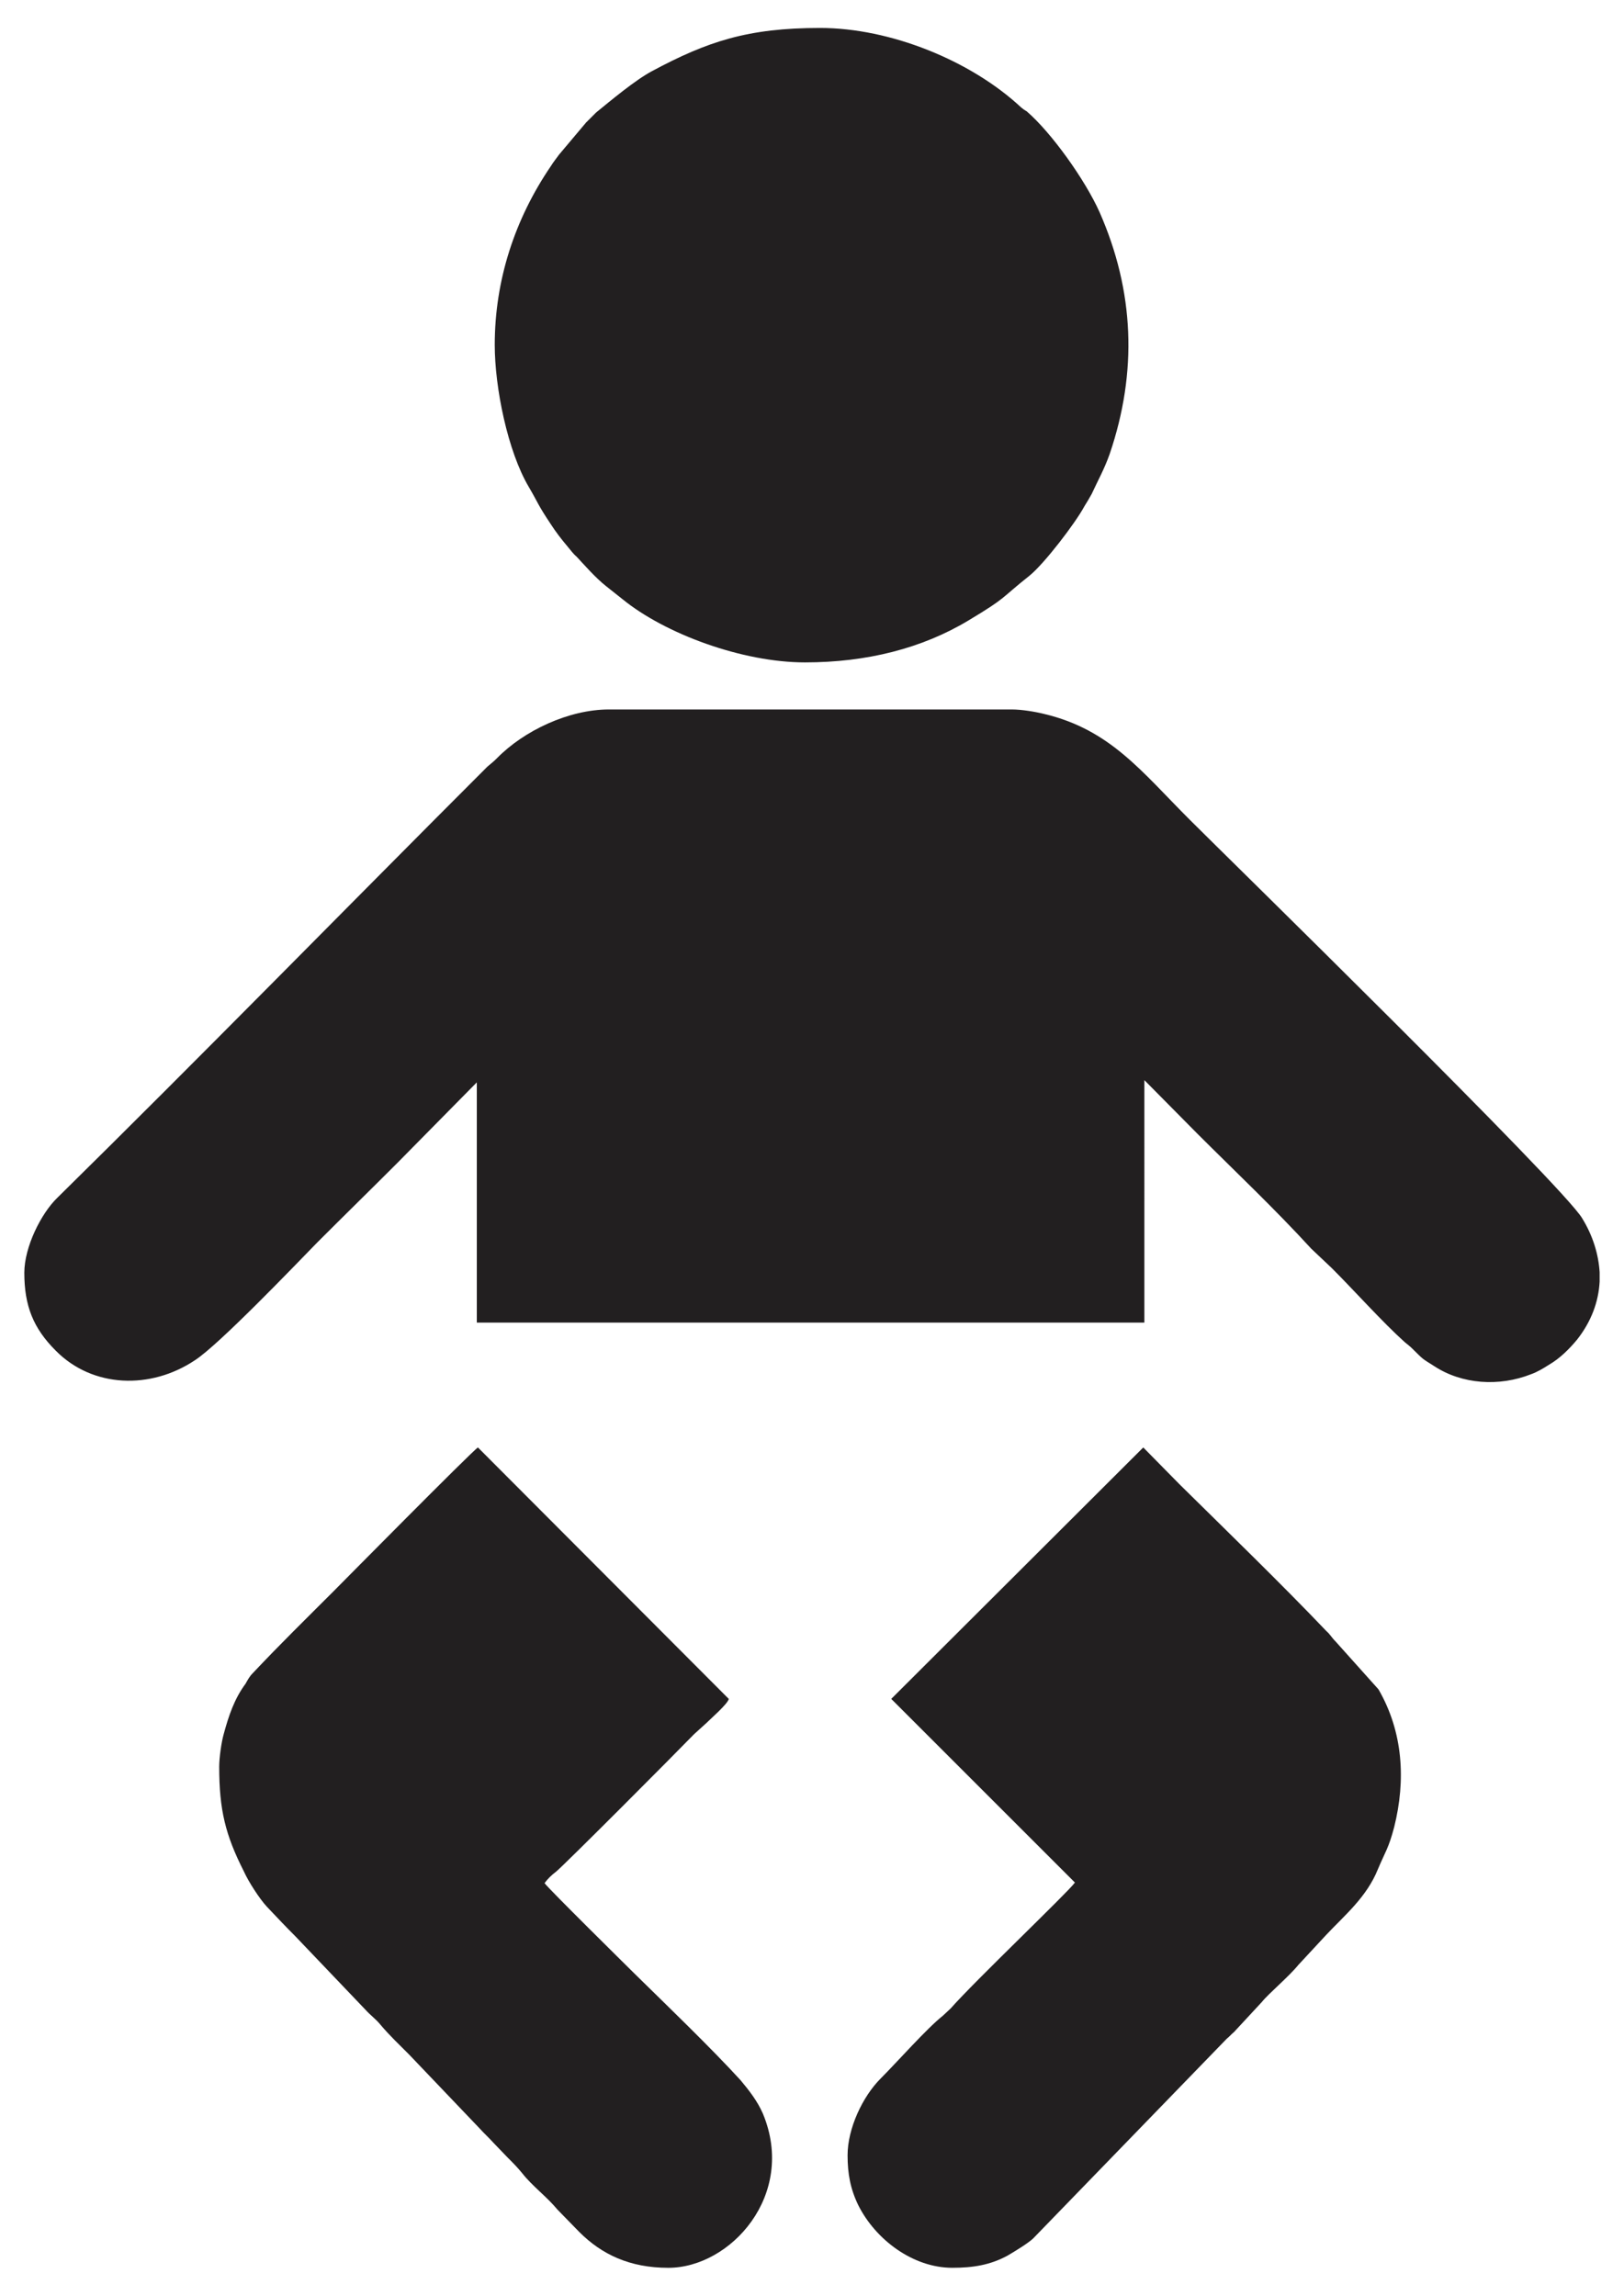
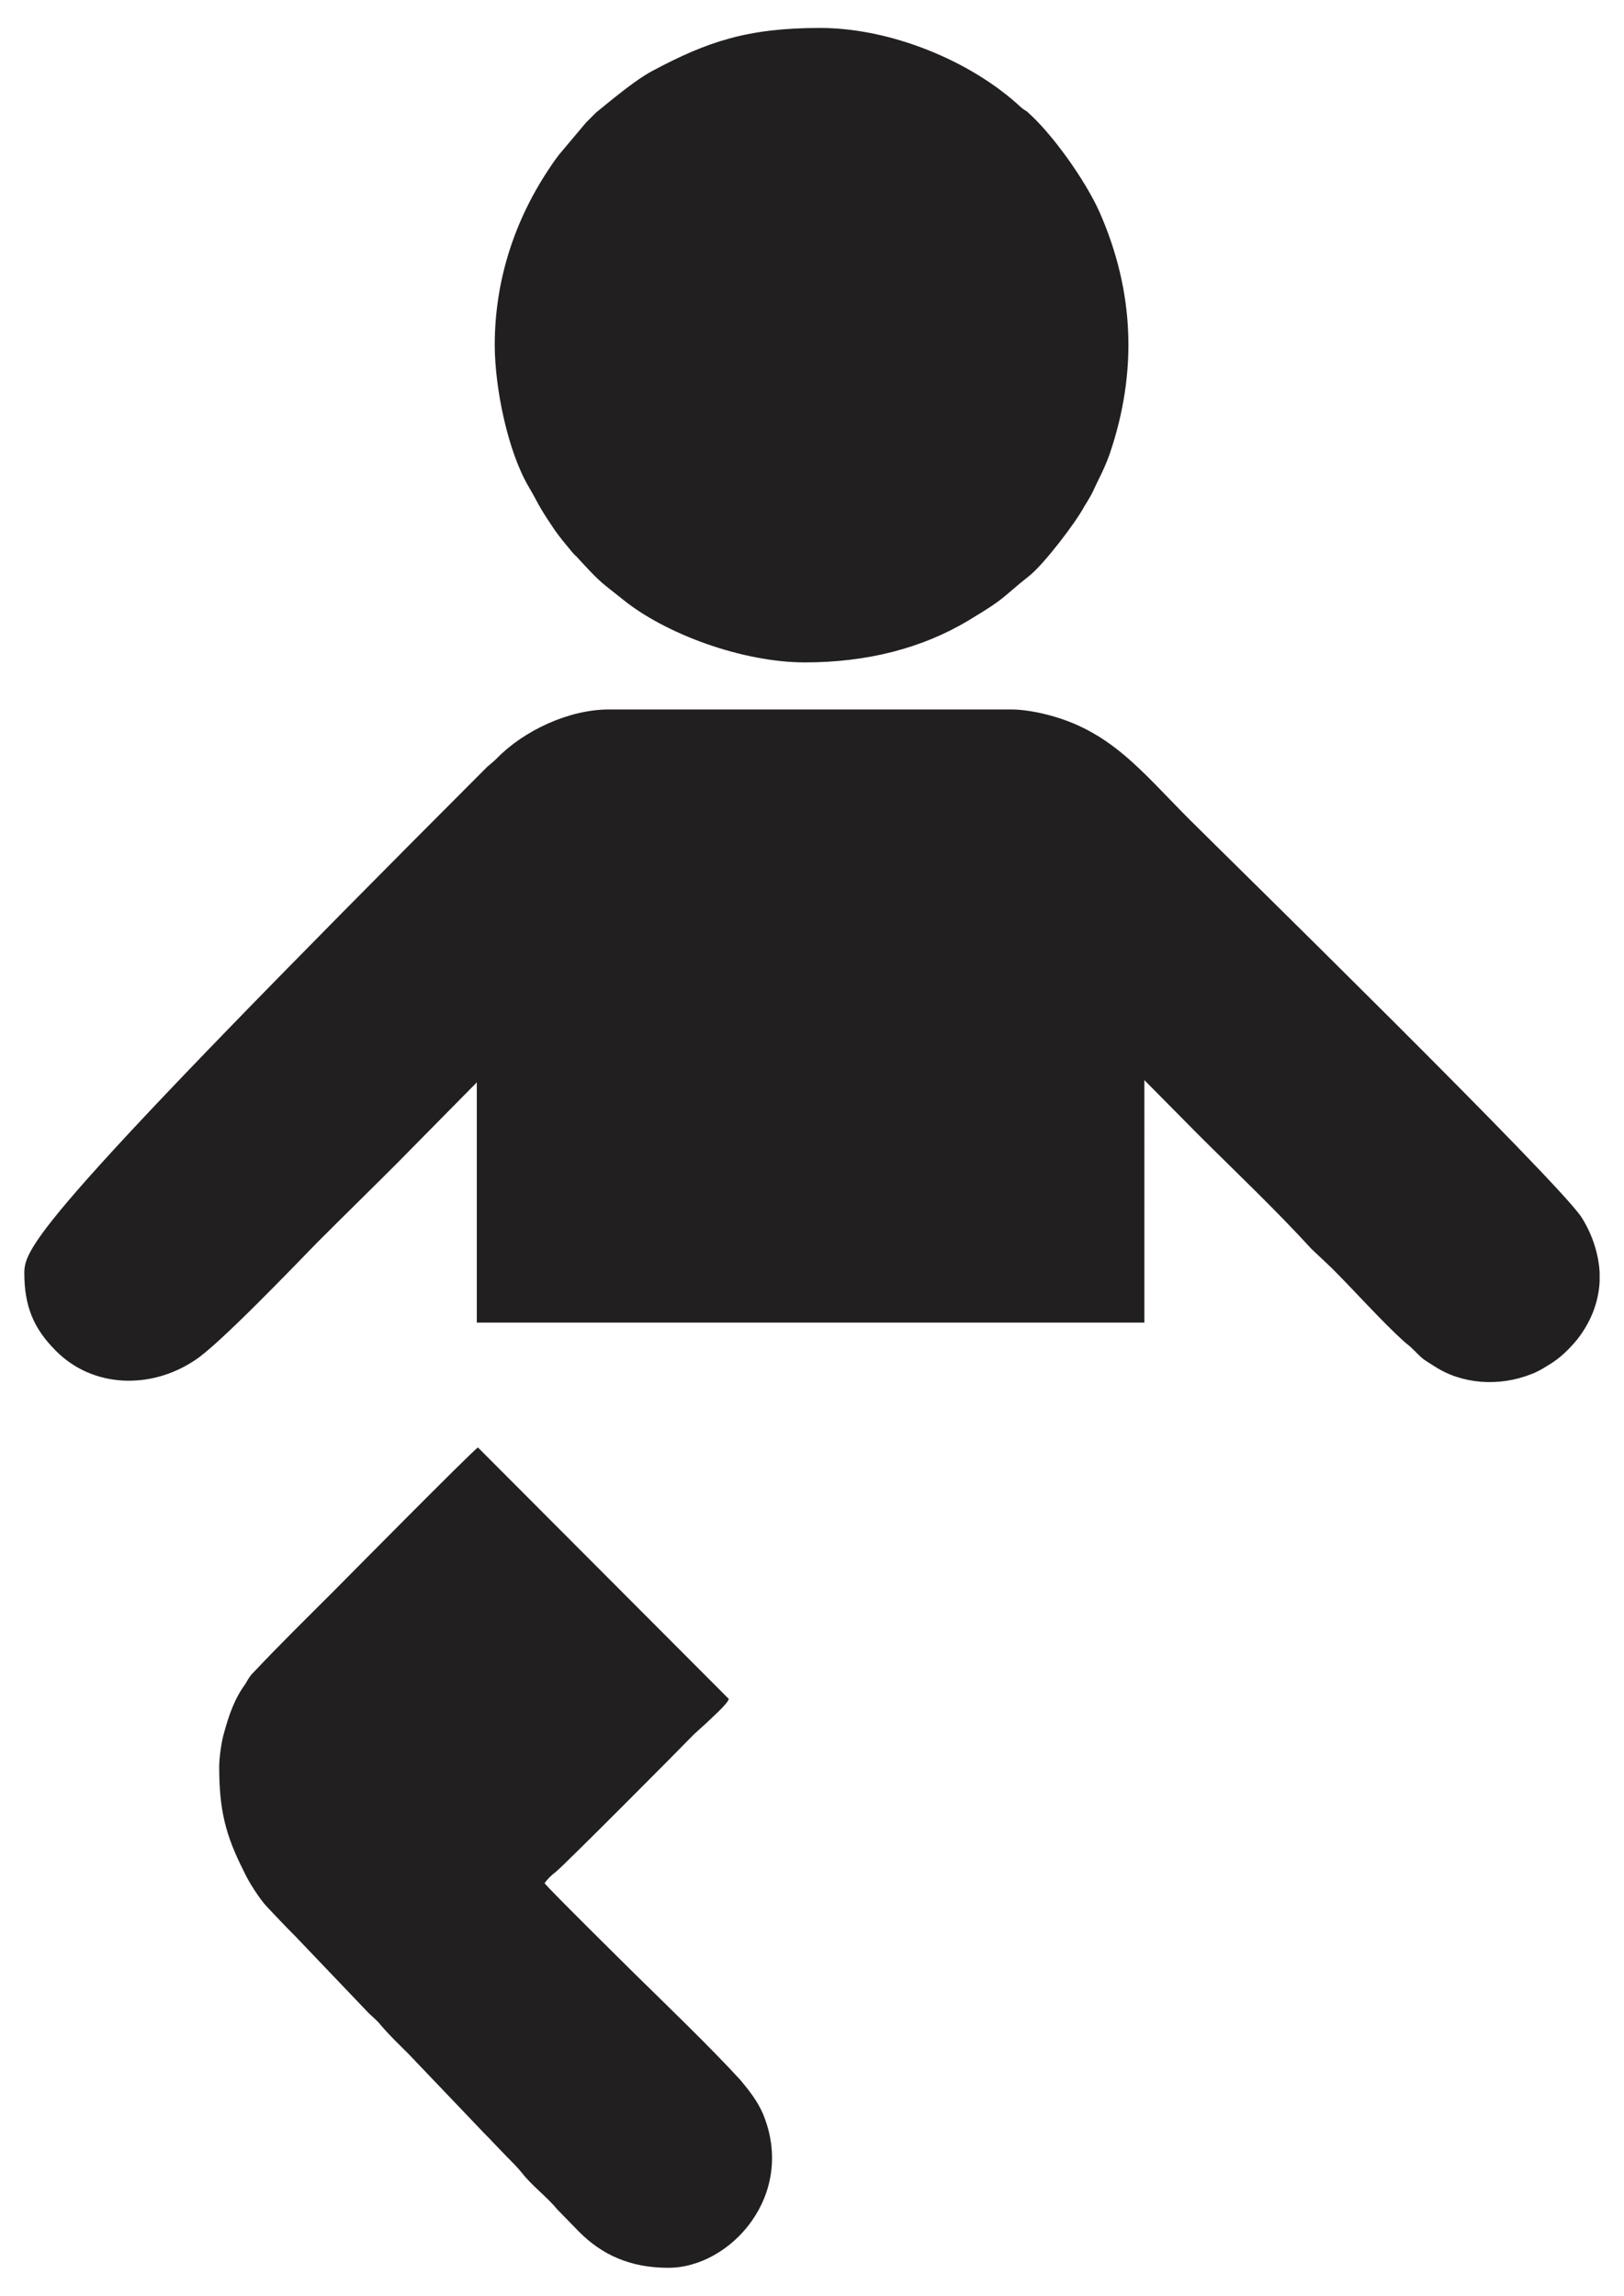
<svg xmlns="http://www.w3.org/2000/svg" version="1.1" baseProfile="tiny" id="Layer_1" x="0px" y="0px" width="82.2px" height="116.22px" viewBox="0 0 82.2 116.22" xml:space="preserve">
  <g>
-     <path fill-rule="evenodd" fill="#221F20" d="M1.231,64.432c0,1.672,0.454,2.807,1.587,3.939c1.871,1.9,4.819,1.984,7.058,0.482   c1.219-0.793,5.018-4.762,6.18-5.953c1.36-1.361,2.693-2.664,4.053-4.025l4.025-4.082v12.162h33.789V54.68l2.693,2.721   c1.928,1.927,3.912,3.798,5.754,5.812l1.049,0.992c1.133,1.133,2.551,2.721,3.686,3.742c0.17,0.141,0.254,0.197,0.396,0.34   c0.596,0.594,0.482,0.48,1.105,0.879c1.389,0.906,3.26,1.049,4.904,0.396c0.311-0.113,0.594-0.283,0.906-0.482   c0.539-0.313,1.021-0.793,1.418-1.275c0.709-0.906,1.076-1.898,1.133-2.92v-0.482c-0.057-0.906-0.34-1.842-0.879-2.721   C79.154,60.066,61.92,43.2,60.221,41.499c-2.439-2.438-4.025-4.563-7.371-5.357c-0.453-0.113-1.133-0.227-1.645-0.227h-20.38   c-2.041,0-4.309,1.077-5.669,2.466c-0.198,0.199-0.284,0.255-0.482,0.425c-7.229,7.229-14.485,14.655-21.77,21.827   C2.081,61.426,1.231,63.127,1.231,64.432L1.231,64.432z" />
+     <path fill-rule="evenodd" fill="#221F20" d="M1.231,64.432c0,1.672,0.454,2.807,1.587,3.939c1.871,1.9,4.819,1.984,7.058,0.482   c1.219-0.793,5.018-4.762,6.18-5.953c1.36-1.361,2.693-2.664,4.053-4.025l4.025-4.082v12.162h33.789V54.68l2.693,2.721   c1.928,1.927,3.912,3.798,5.754,5.812l1.049,0.992c1.133,1.133,2.551,2.721,3.686,3.742c0.17,0.141,0.254,0.197,0.396,0.34   c0.596,0.594,0.482,0.48,1.105,0.879c1.389,0.906,3.26,1.049,4.904,0.396c0.311-0.113,0.594-0.283,0.906-0.482   c0.539-0.313,1.021-0.793,1.418-1.275c0.709-0.906,1.076-1.898,1.133-2.92v-0.482c-0.057-0.906-0.34-1.842-0.879-2.721   C79.154,60.066,61.92,43.2,60.221,41.499c-2.439-2.438-4.025-4.563-7.371-5.357c-0.453-0.113-1.133-0.227-1.645-0.227h-20.38   c-2.041,0-4.309,1.077-5.669,2.466c-0.198,0.199-0.284,0.255-0.482,0.425C2.081,61.426,1.231,63.127,1.231,64.432L1.231,64.432z" />
    <path fill-rule="evenodd" fill="#221F20" d="M25.042,17.461c0,2.154,0.652,5.386,1.729,7.2c0.482,0.822,0.425,0.851,1.105,1.871   c0.255,0.397,0.539,0.765,0.851,1.134c0.17,0.198,0.283,0.369,0.454,0.51c0.396,0.425,0.963,1.077,1.502,1.502l0.822,0.652   c2.154,1.757,6.066,3.203,9.241,3.203c3.118,0,5.924-0.708,8.278-2.126c1.984-1.19,1.586-1.077,3.09-2.268   c0.736-0.595,2.324-2.665,2.777-3.515c0.143-0.227,0.227-0.369,0.369-0.624c0.311-0.68,0.623-1.219,0.906-2.013   c1.418-4.167,1.248-8.249-0.51-12.246c-0.736-1.644-2.438-4.025-3.686-5.103c-0.141-0.085-0.141-0.085-0.283-0.198   c-2.551-2.381-6.633-4.025-10.176-4.025l0,0c-3.657,0-5.698,0.681-8.504,2.183c-0.851,0.453-2.069,1.474-2.835,2.098   c-0.17,0.17-0.34,0.34-0.51,0.51l-1.36,1.616c-0.142,0.198-0.284,0.368-0.425,0.595C26.063,11.083,25.042,14.173,25.042,17.461   L25.042,17.461z" />
    <path fill-rule="evenodd" fill="#221F20" d="M11.095,89.434c0,2.182,0.312,3.457,1.248,5.301c0.227,0.51,0.793,1.389,1.162,1.785   c0.51,0.539,0.936,0.992,1.446,1.502l3.543,3.713c0.255,0.285,0.539,0.482,0.766,0.766c0.454,0.539,0.936,0.992,1.445,1.504   l3.543,3.713c0.255,0.283,0.482,0.482,0.737,0.766l0.708,0.736c0.283,0.283,0.482,0.482,0.737,0.793   c0.51,0.652,1.248,1.191,1.786,1.844l1.105,1.133c1.134,1.135,2.551,1.814,4.507,1.814c3.146,0,6.492-3.686,4.791-7.795   c-0.283-0.652-0.708-1.191-1.134-1.701c-1.502-1.645-3.742-3.799-5.386-5.414c-0.369-0.369-4.337-4.279-4.536-4.564   c0.142-0.197,0.369-0.424,0.567-0.566c0.425-0.34,6.151-6.094,7.001-6.973l0.624-0.566c0.227-0.227,1.077-0.965,1.134-1.219   L24.191,73.275c-0.283,0.17-7.086,7.059-7.313,7.285c-1.445,1.445-2.665,2.637-4.082,4.139c-0.17,0.17-0.255,0.34-0.369,0.539   c-0.567,0.766-0.851,1.615-1.105,2.551C11.209,88.186,11.095,88.979,11.095,89.434L11.095,89.434z" />
-     <path fill-rule="evenodd" fill="#221F20" d="M45.111,86.004l9.297,9.297c-0.34,0.482-5.102,5.018-6.293,6.377l-0.396,0.369   c-0.793,0.623-2.324,2.354-3.146,3.176c-0.906,0.906-1.672,2.521-1.672,3.883c0,0.936,0.141,1.701,0.539,2.523   c0.879,1.756,2.777,3.174,4.762,3.174c1.049,0,1.928-0.141,2.807-0.623c0.34-0.199,0.992-0.596,1.275-0.852l9.807-10.119   c0.143-0.113,0.229-0.227,0.369-0.34l1.418-1.531c0.311-0.396,1.359-1.275,1.842-1.871l1.418-1.529   c0.906-0.965,2.041-1.9,2.607-3.316c0.369-0.879,0.539-1.049,0.822-2.127c0.596-2.381,0.453-4.818-0.793-6.973l-2.184-2.438   c-0.199-0.199-0.256-0.34-0.453-0.512c-2.268-2.381-5.018-5.045-7.428-7.426l-1.842-1.871L45.111,86.004z" />
  </g>
</svg>